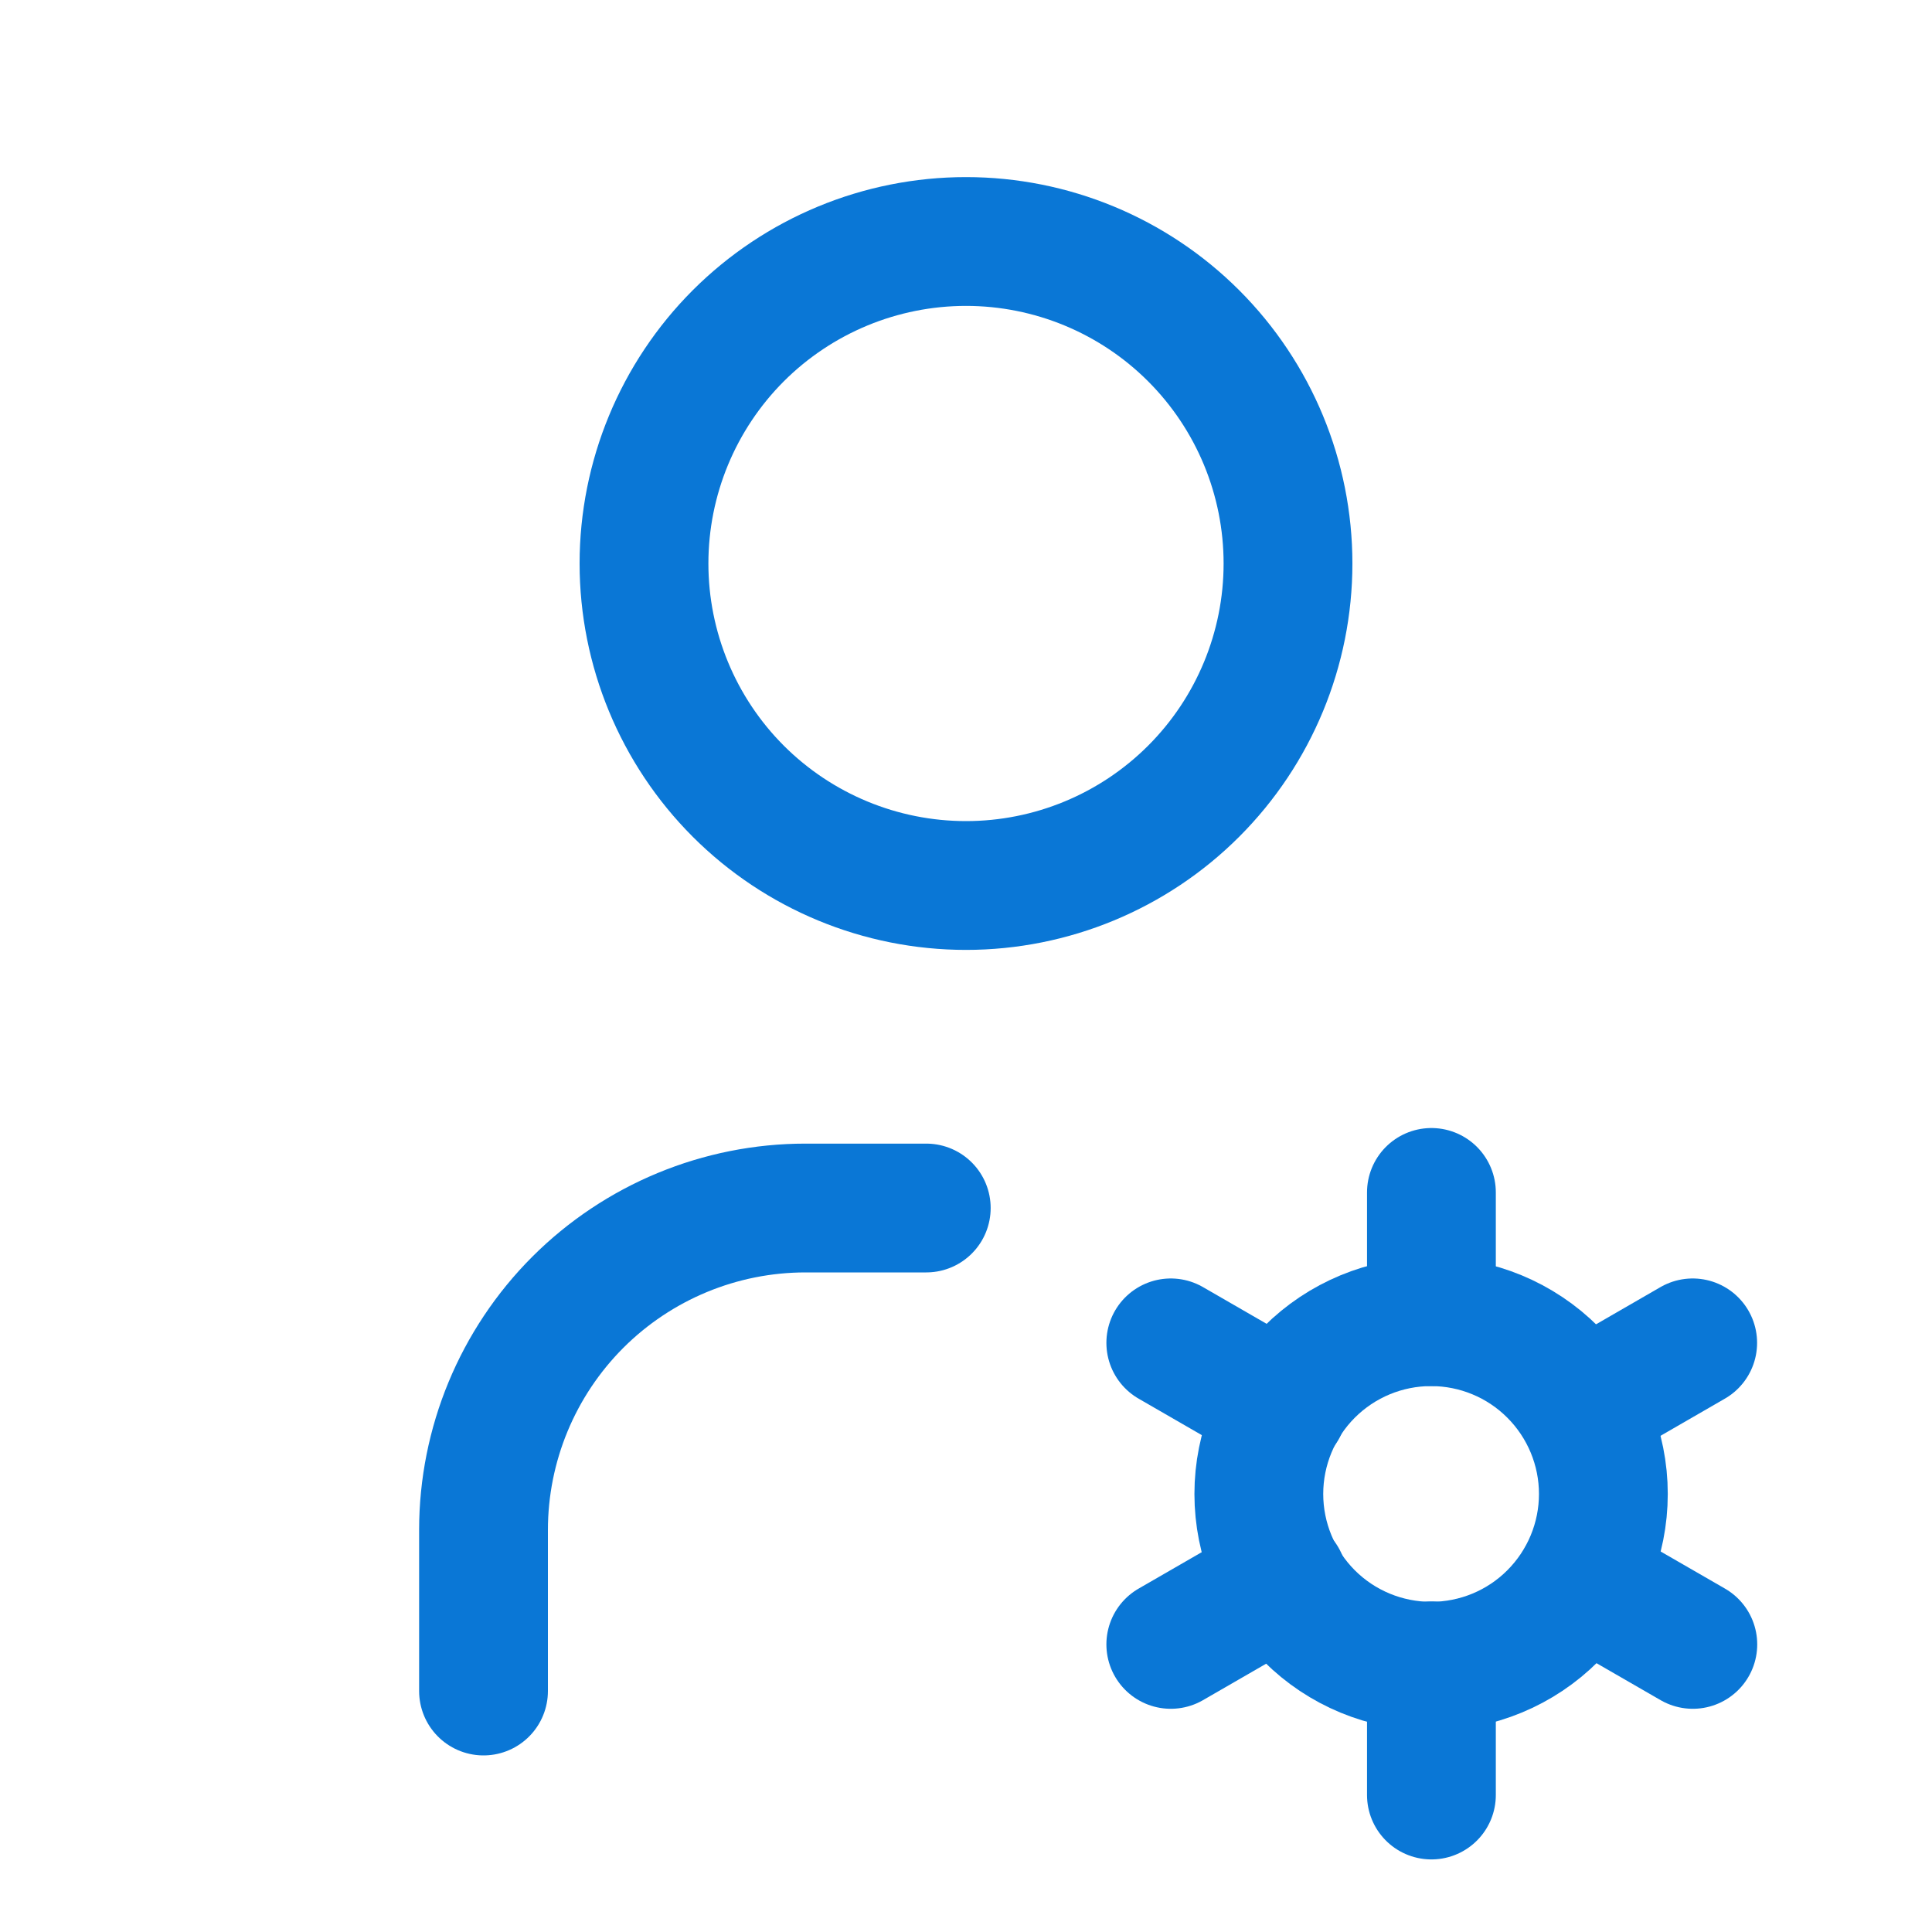
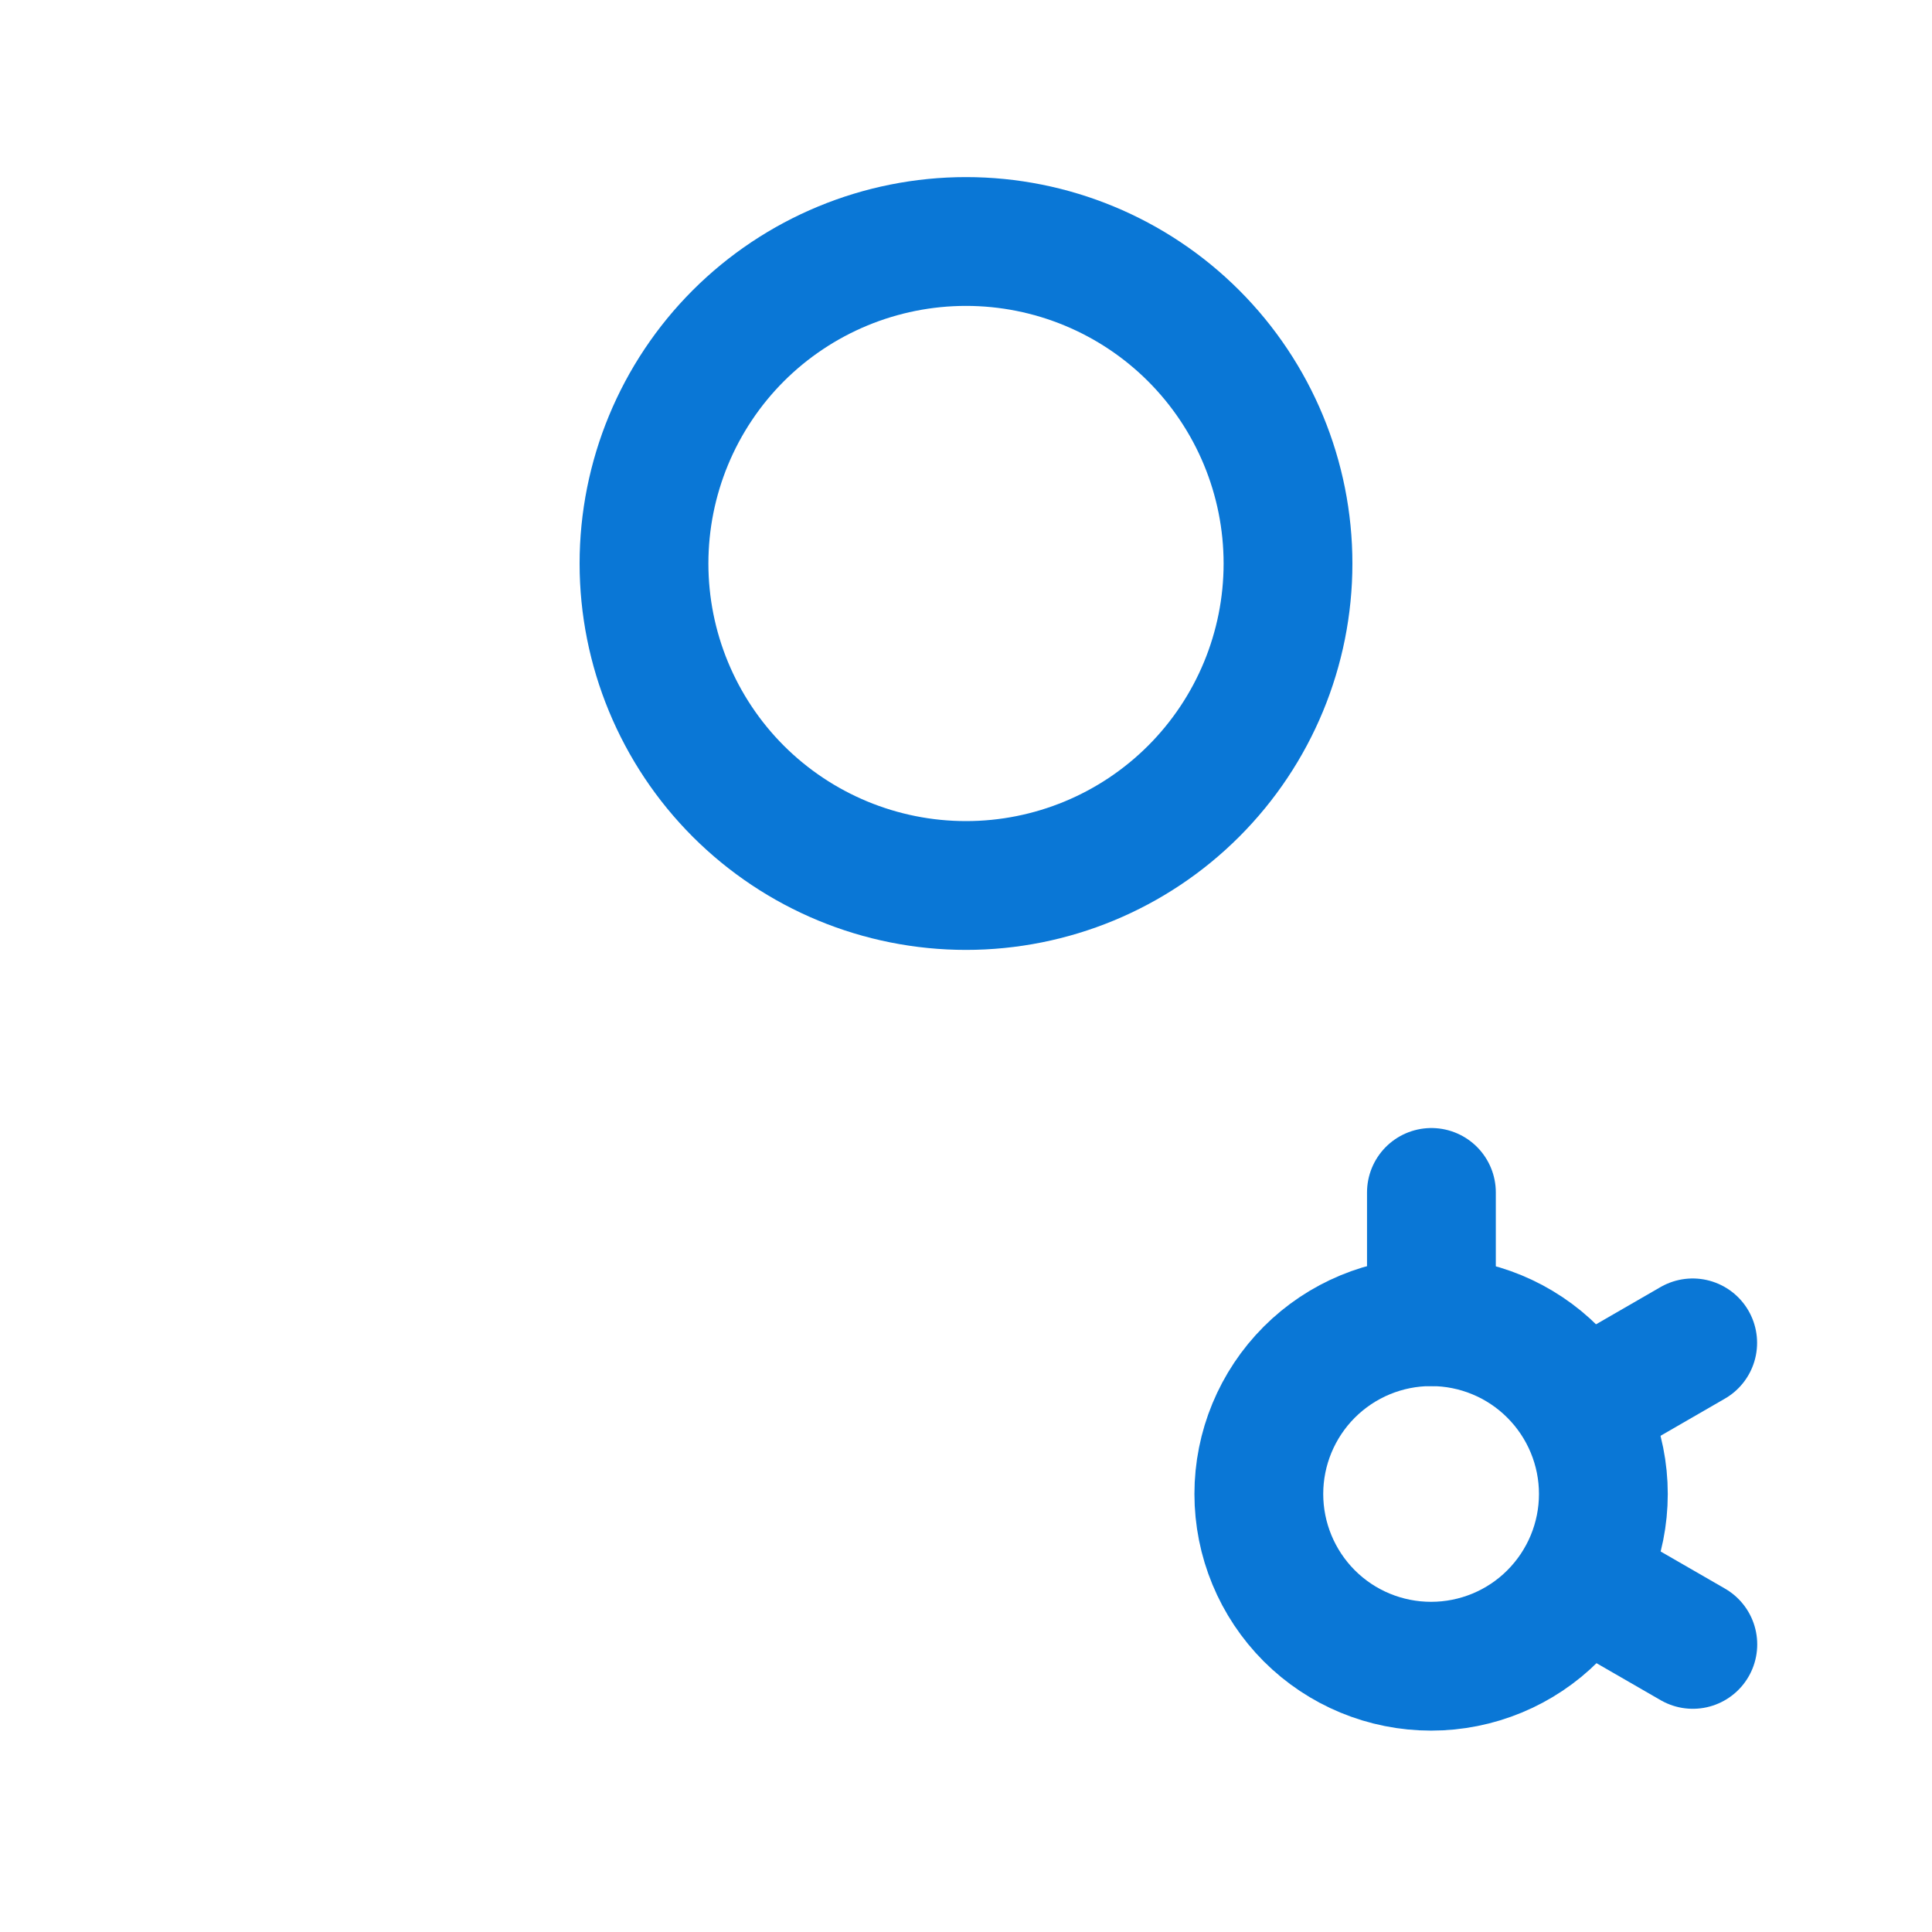
<svg xmlns="http://www.w3.org/2000/svg" width="30" height="30" viewBox="0 0 30 30" fill="none">
  <g clip-path="url(#clip0_2792_7892)">
    <path d="M10 8.75C10 10.076 10.527 11.348 11.464 12.286C12.402 13.223 13.674 13.75 15 13.75C16.326 13.75 17.598 13.223 18.535 12.286C19.473 11.348 20 10.076 20 8.75C20 7.424 19.473 6.152 18.535 5.214C17.598 4.277 16.326 3.75 15 3.75C13.674 3.75 12.402 4.277 11.464 5.214C10.527 6.152 10 7.424 10 8.75Z" stroke="#0A77D6" stroke-width="2" stroke-linecap="round" stroke-linejoin="round" />
-     <path d="M7.508 26.258V23.758C7.508 22.432 8.035 21.16 8.972 20.222C9.91 19.285 11.182 18.758 12.508 18.758H14.383" stroke="#0A77D6" stroke-width="2" stroke-linecap="round" stroke-linejoin="round" />
    <path d="M19.547 23.198C19.547 23.908 19.829 24.588 20.33 25.09C20.832 25.592 21.512 25.873 22.222 25.873C22.931 25.873 23.612 25.592 24.113 25.09C24.615 24.588 24.897 23.908 24.897 23.198C24.897 22.489 24.615 21.809 24.113 21.307C23.612 20.805 22.931 20.523 22.222 20.523C21.512 20.523 20.832 20.805 20.33 21.307C19.829 21.809 19.547 22.489 19.547 23.198Z" stroke="#0A77D6" stroke-width="2" stroke-linecap="round" stroke-linejoin="round" />
    <path d="M22.227 18.516V20.522" stroke="#0A77D6" stroke-width="2" stroke-linecap="round" stroke-linejoin="round" />
-     <path d="M22.227 25.867V27.873" stroke="#0A77D6" stroke-width="2" stroke-linecap="round" stroke-linejoin="round" />
    <path d="M26.284 20.852L24.547 21.855" stroke="#0A77D6" stroke-width="2" stroke-linecap="round" stroke-linejoin="round" />
-     <path d="M19.918 24.531L18.18 25.534" stroke="#0A77D6" stroke-width="2" stroke-linecap="round" stroke-linejoin="round" />
-     <path d="M18.18 20.852L19.918 21.855" stroke="#0A77D6" stroke-width="2" stroke-linecap="round" stroke-linejoin="round" />
    <path d="M24.547 24.531L26.286 25.534" stroke="#0A77D6" stroke-width="2" stroke-linecap="round" stroke-linejoin="round" />
  </g>
  <defs>
    <clipPath id="clip0_2792_7892">
      <rect width="30" height="30" fill="white" />
    </clipPath>
  </defs>
</svg>